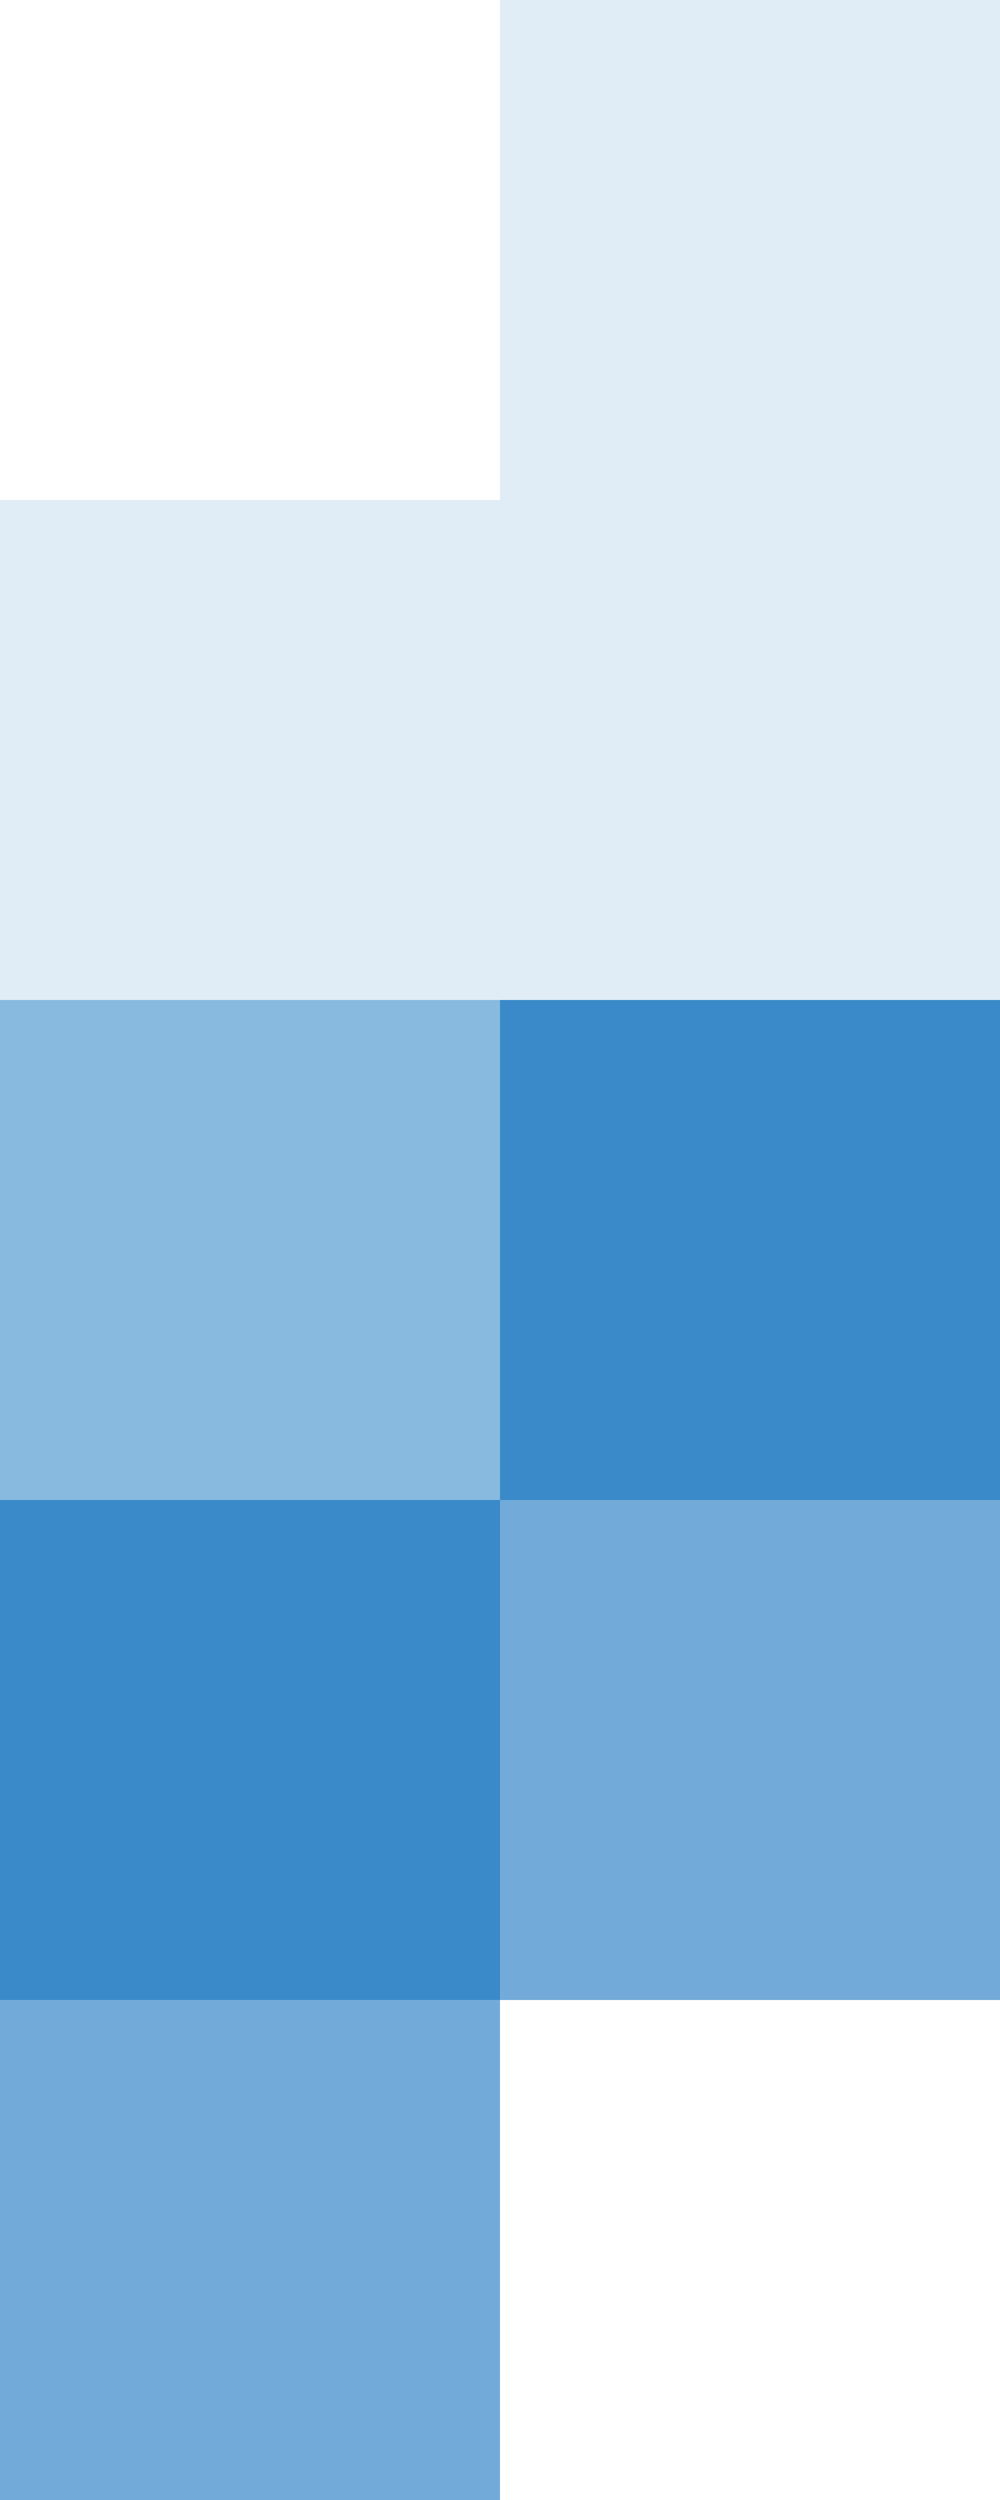
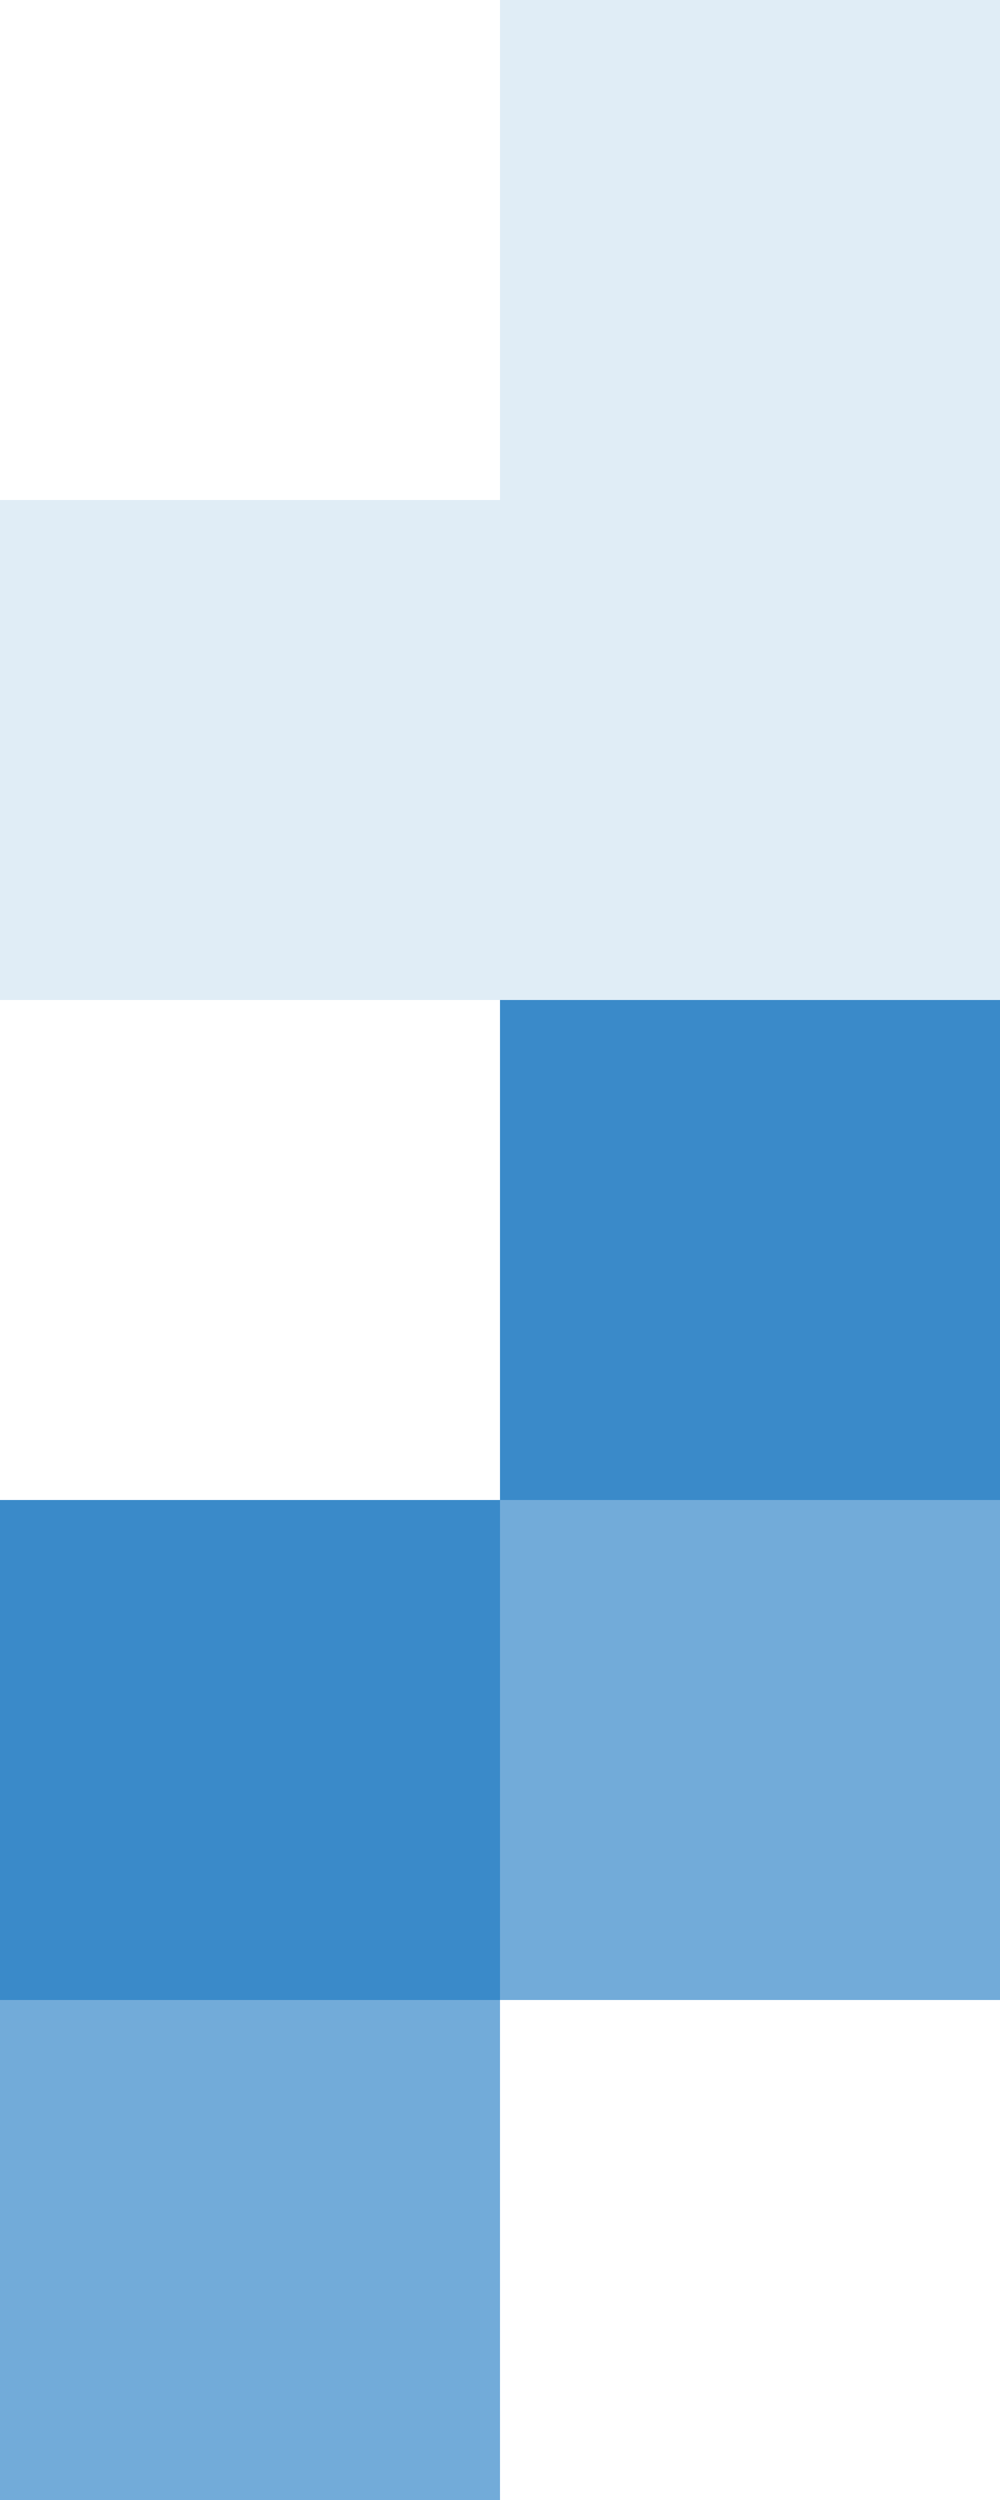
<svg xmlns="http://www.w3.org/2000/svg" height="5.0px" width="2.0px">
  <g transform="matrix(1.0, 0.0, 0.0, 1.0, 1.0, 3.5)">
    <path d="M1.0 -1.5 L0.0 -1.5 -1.0 -1.5 -1.0 -2.5 0.0 -2.5 0.0 -3.5 1.0 -3.5 1.0 -1.5" fill="#3a8ac9" fill-opacity="0.153" fill-rule="evenodd" stroke="none" />
-     <path d="M-1.0 -1.5 L0.0 -1.5 -1.0 -1.5" fill="#64cef5" fill-rule="evenodd" stroke="none" />
    <path d="M1.0 -0.5 L0.0 -0.5 0.0 0.5 -1.0 0.5 -1.0 -0.5 0.0 -0.5 0.0 -1.5 1.0 -1.5 1.0 -0.5" fill="#3a8ac9" fill-rule="evenodd" stroke="none" />
-     <path d="M0.0 -1.5 L0.0 -0.5 -1.0 -0.5 -1.0 -1.5 0.0 -1.5" fill="#3a8ac9" fill-opacity="0.6" fill-rule="evenodd" stroke="none" />
    <path d="M-1.0 0.5 L0.0 0.5 0.0 -0.5 1.0 -0.5 1.0 0.5 0.0 0.5 0.0 1.5 -1.0 1.5 -1.0 0.5" fill="#3a8ac9" fill-opacity="0.714" fill-rule="evenodd" stroke="none" />
  </g>
</svg>